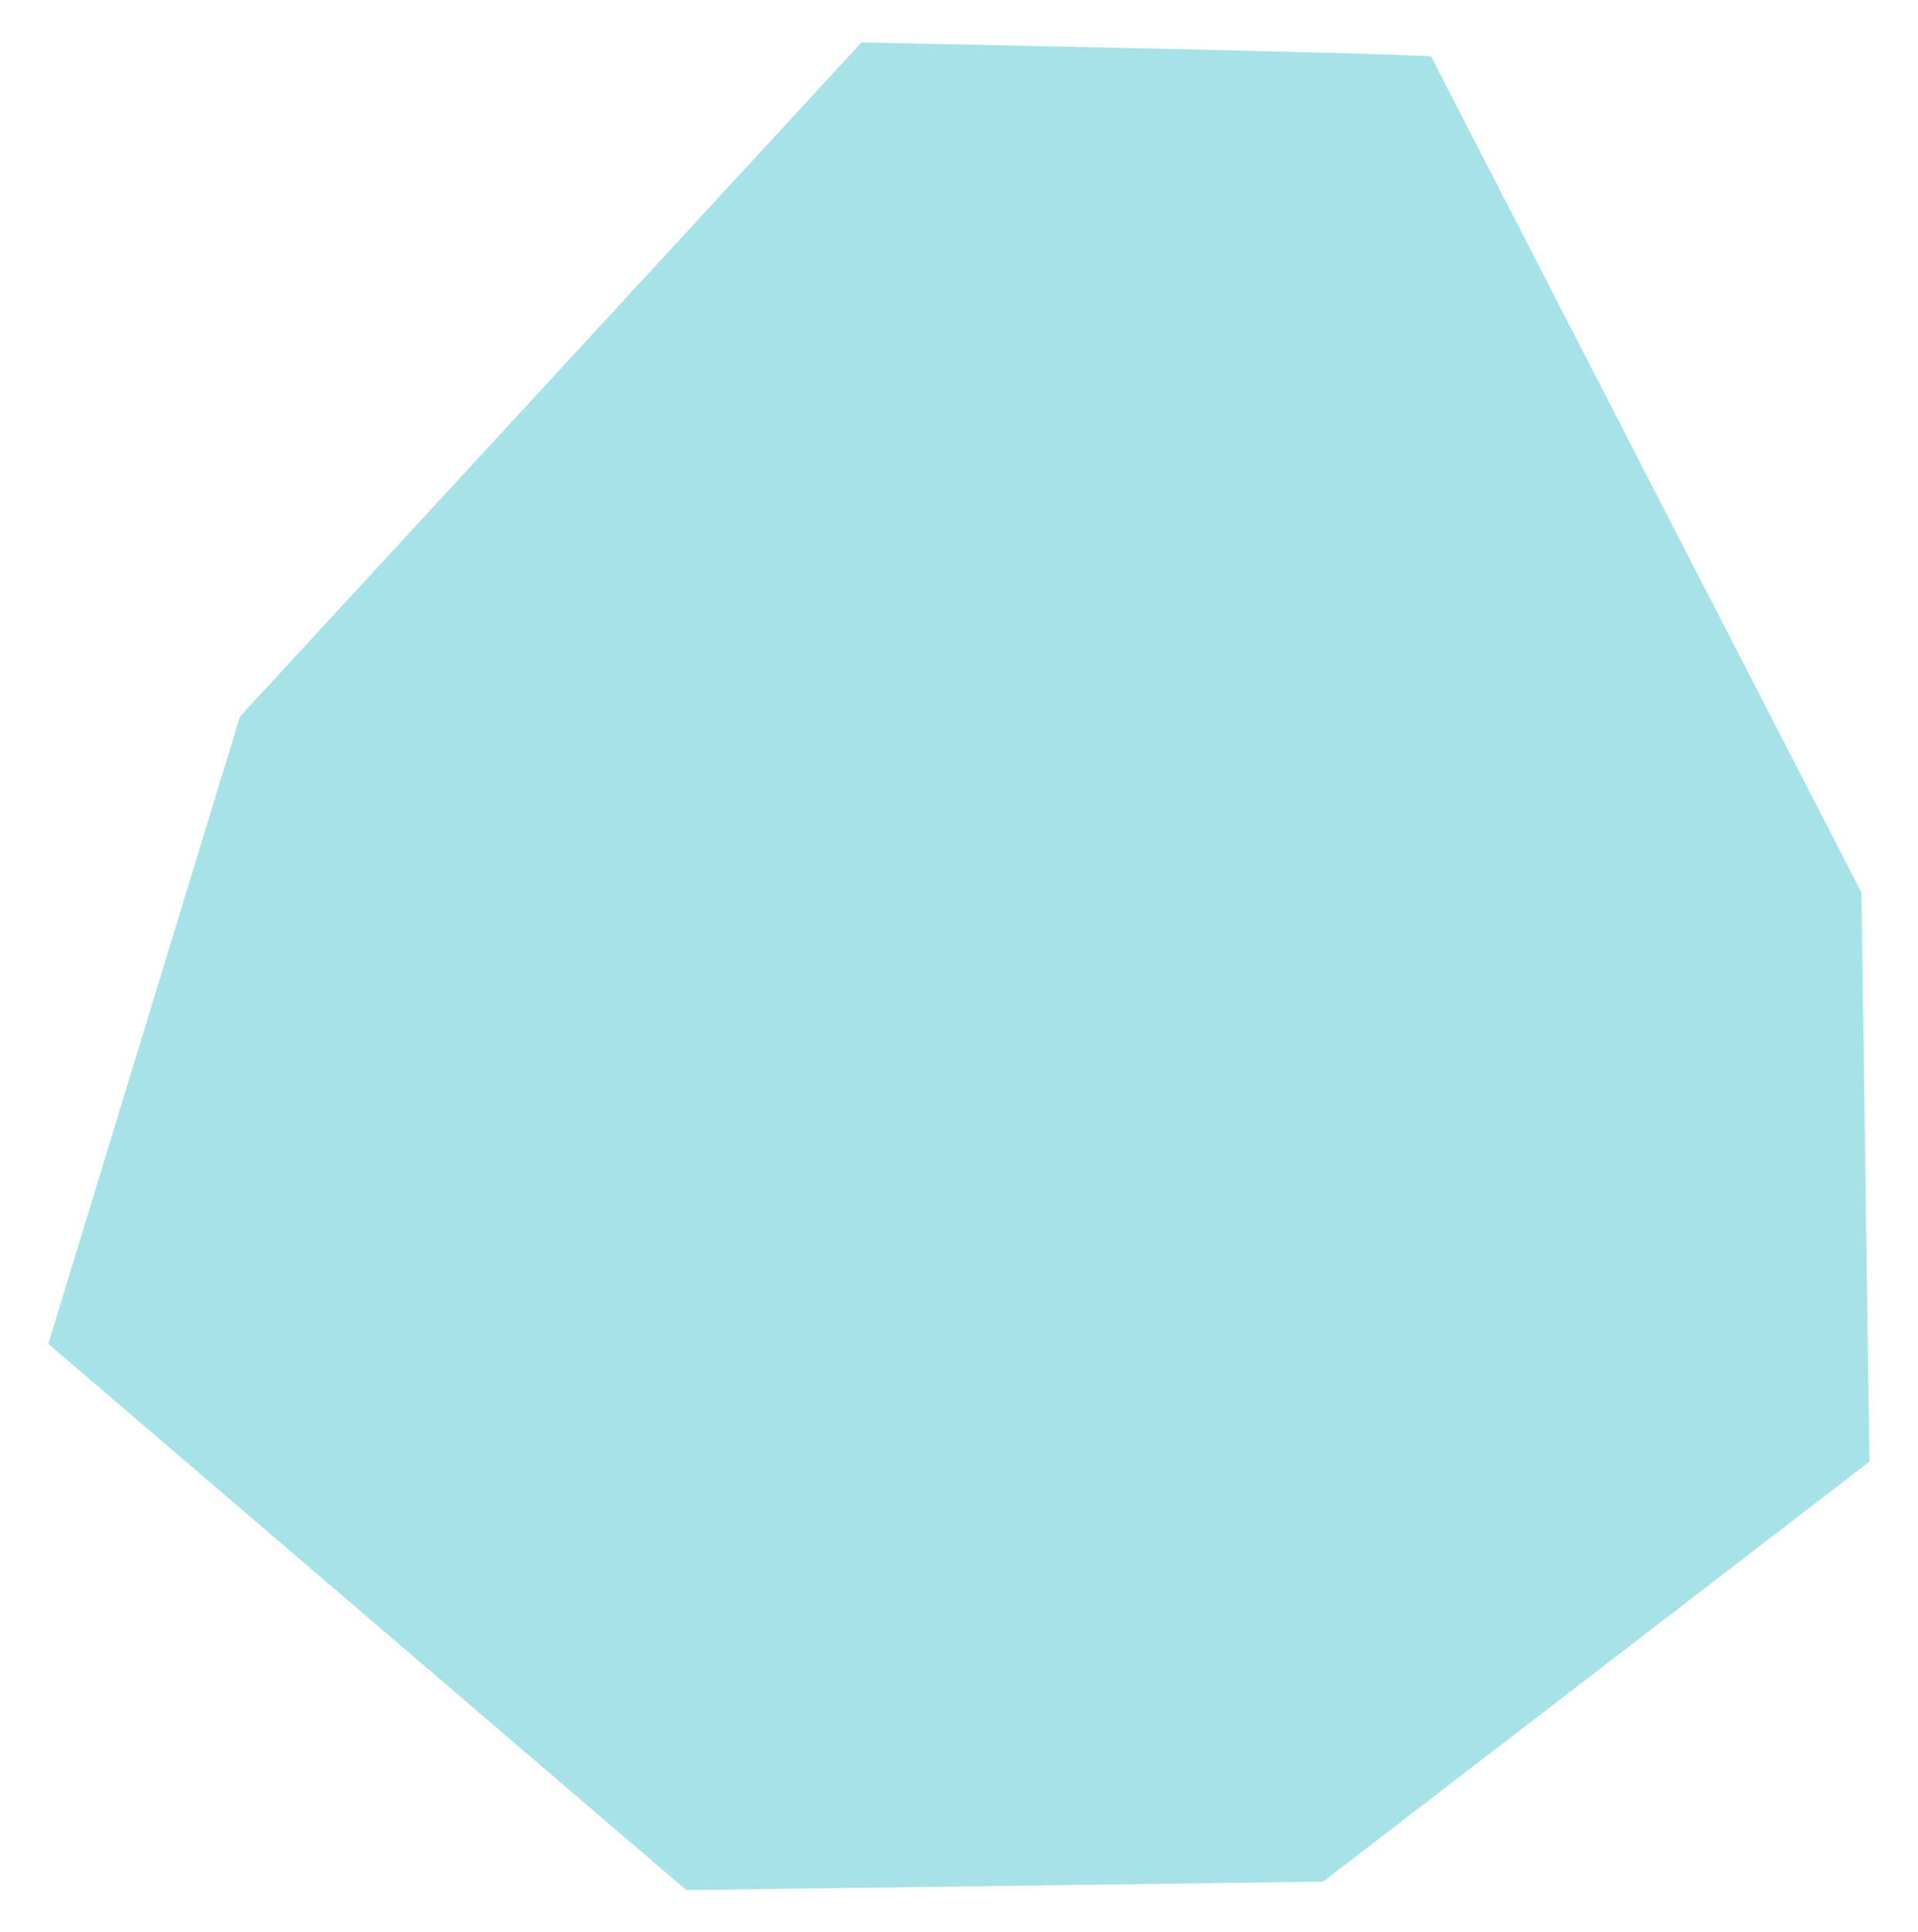
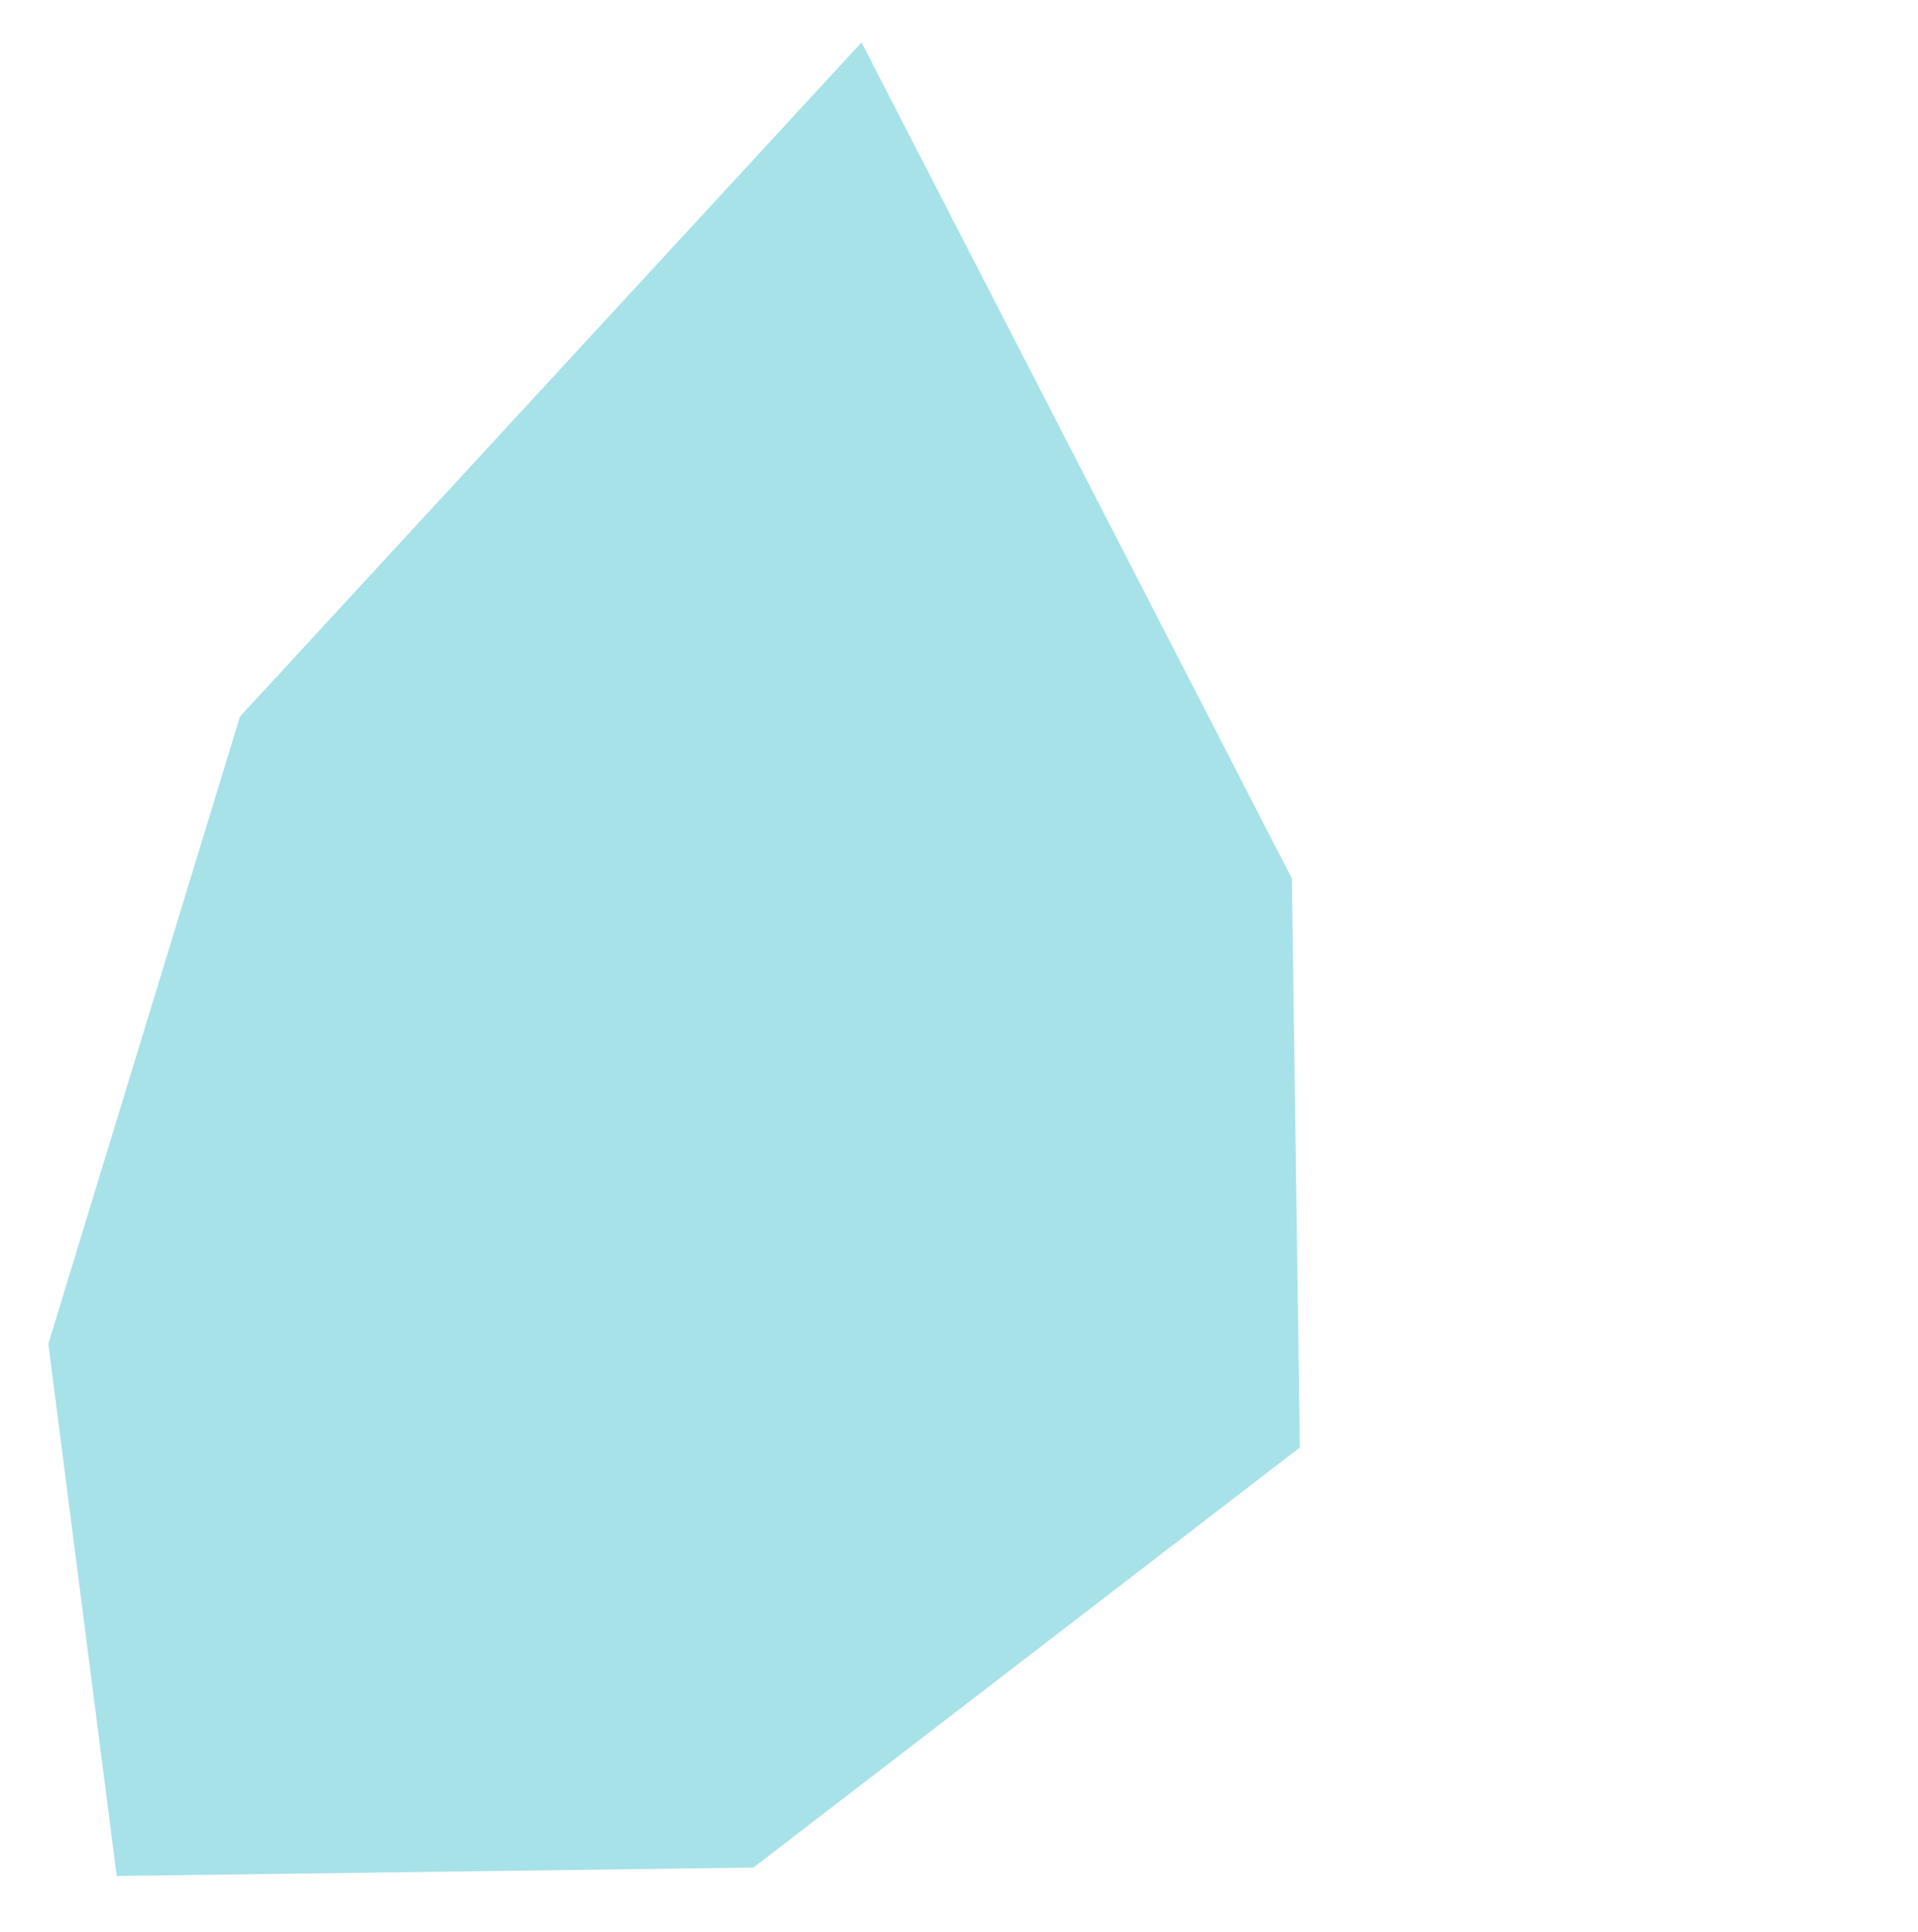
<svg xmlns="http://www.w3.org/2000/svg" id="Calque_1" version="1.1" viewBox="0 0 908.8 915.5">
  <defs>
    <style>
      .st0 {
        fill: #a6e2e8;
      }
    </style>
  </defs>
-   <path class="st0" d="M408.2,20.1s262.9,5.2,269.9,6.7l203.9,396.1,3.8,269.6-258.9,199-301.7,4L22.9,636.7l90.8-297.2L408.2,20.1Z" />
+   <path class="st0" d="M408.2,20.1l203.9,396.1,3.8,269.6-258.9,199-301.7,4L22.9,636.7l90.8-297.2L408.2,20.1Z" />
</svg>